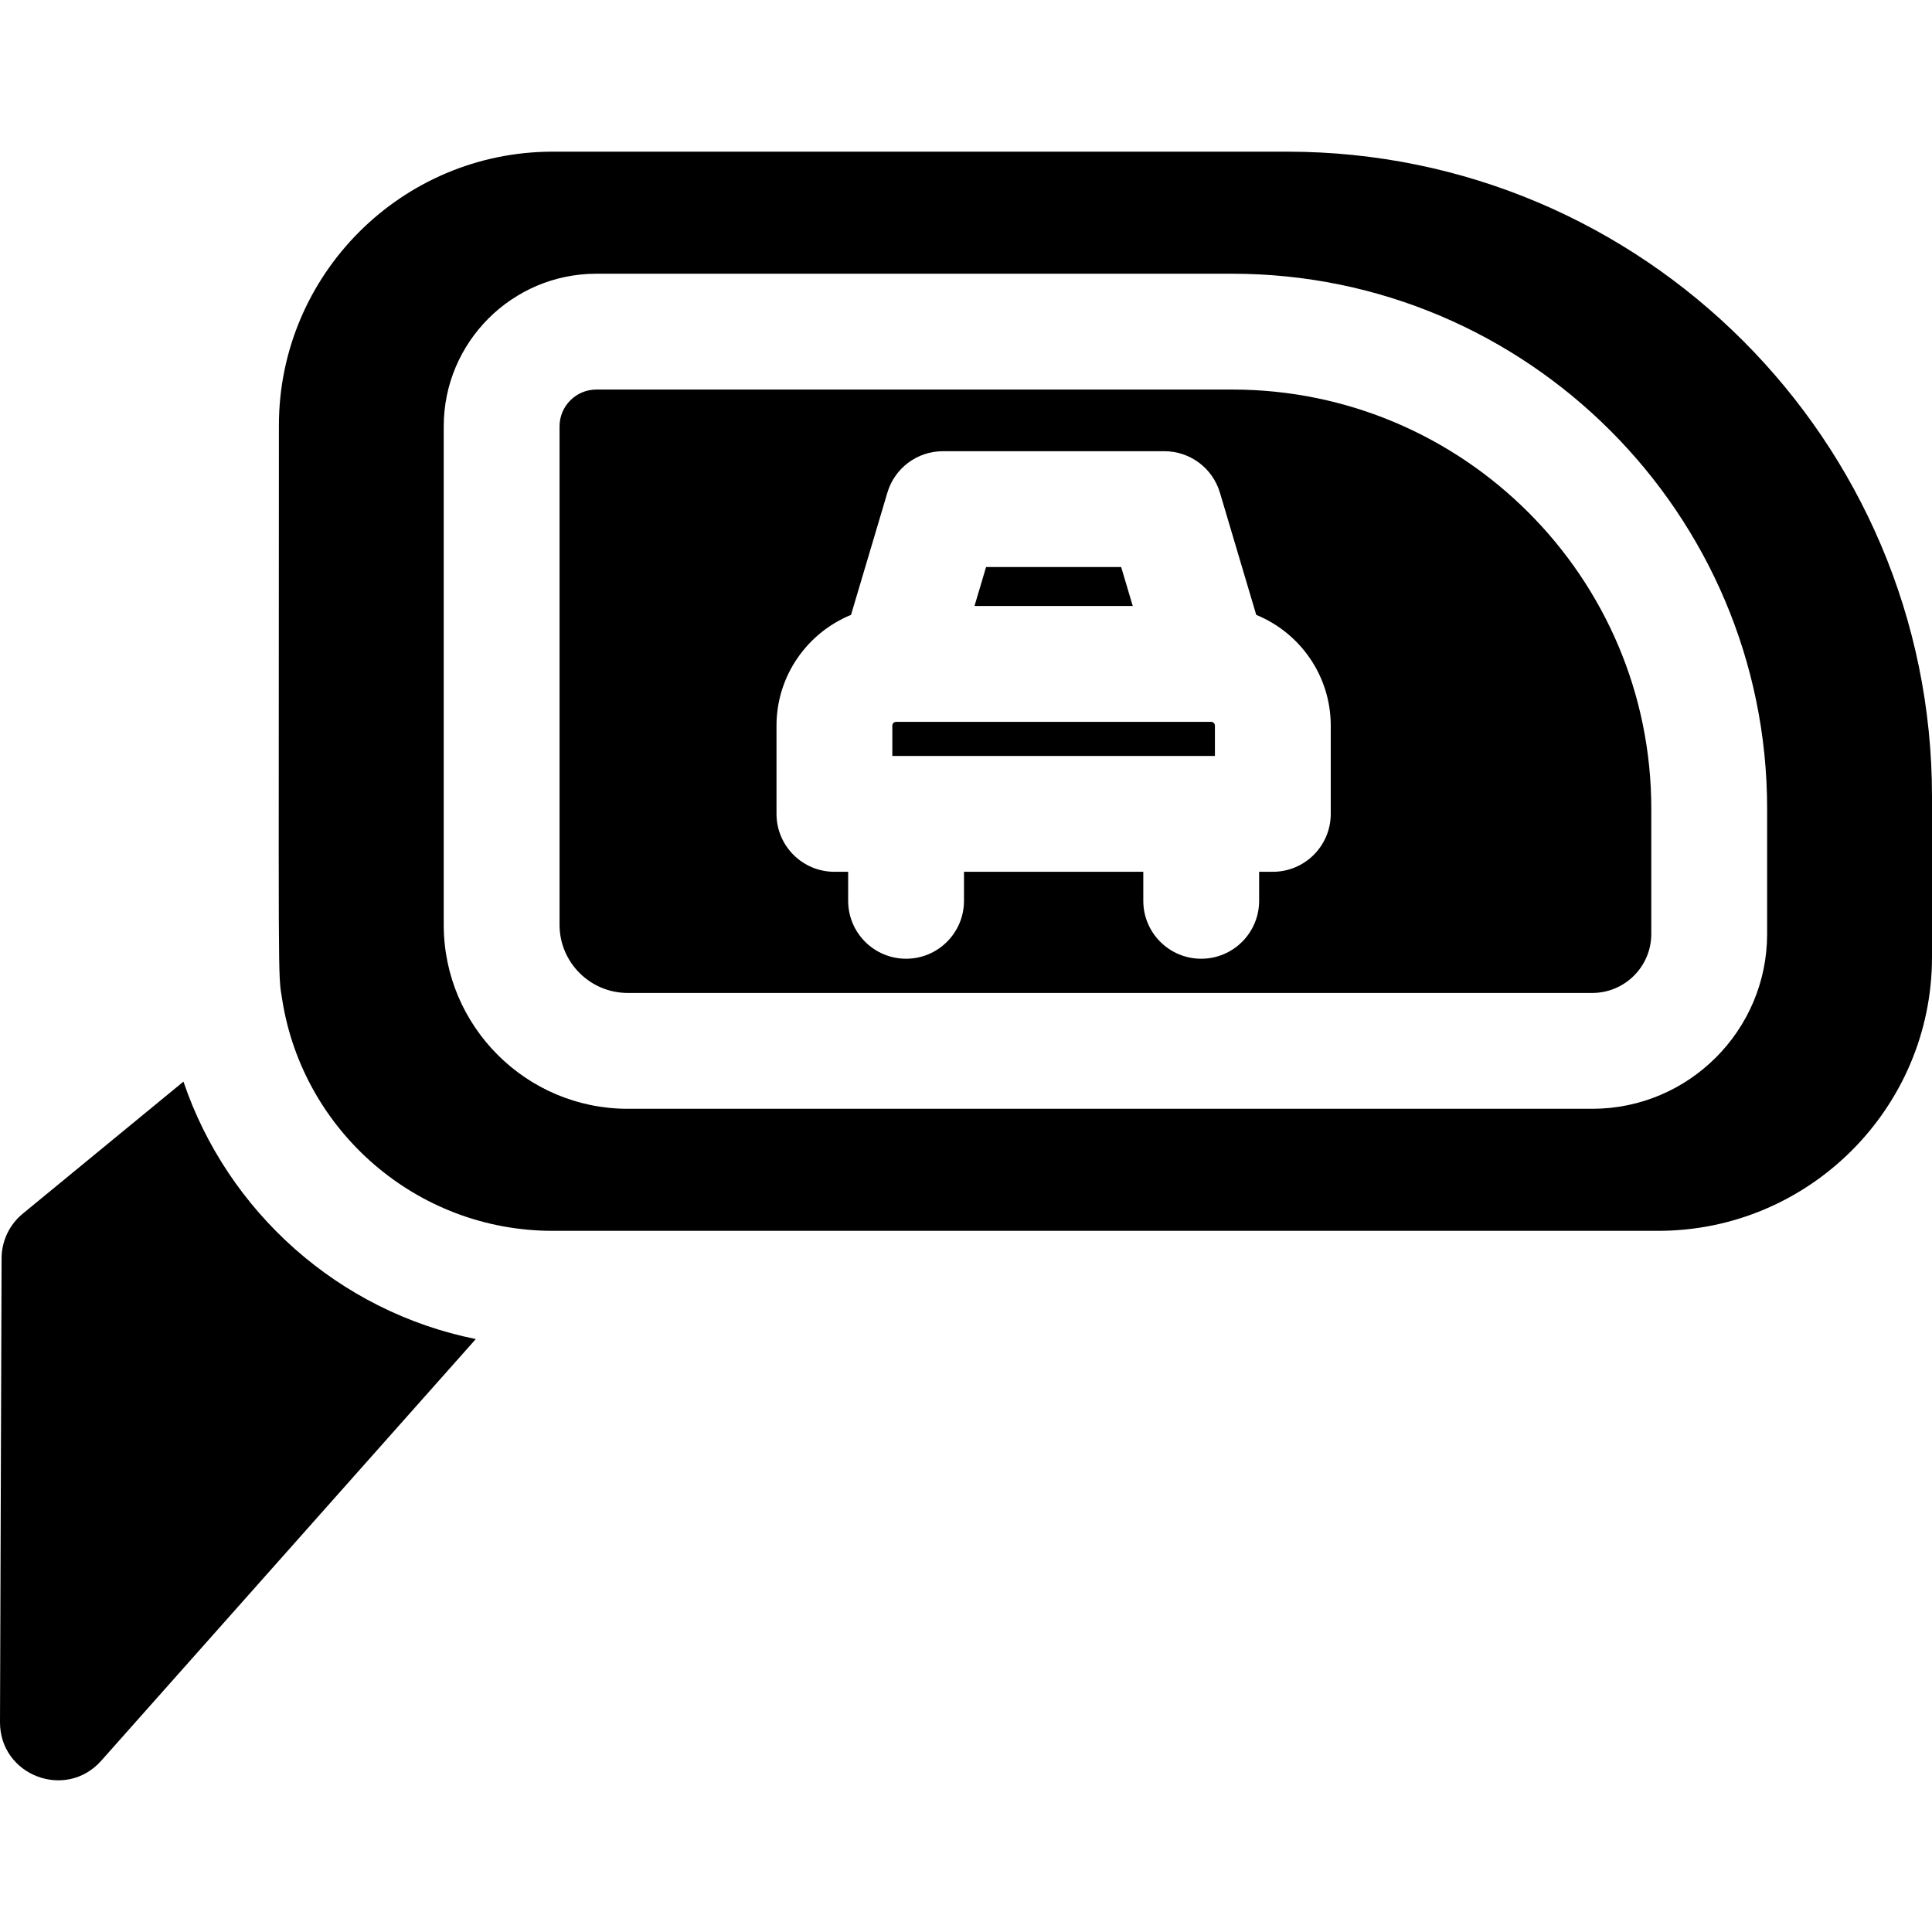
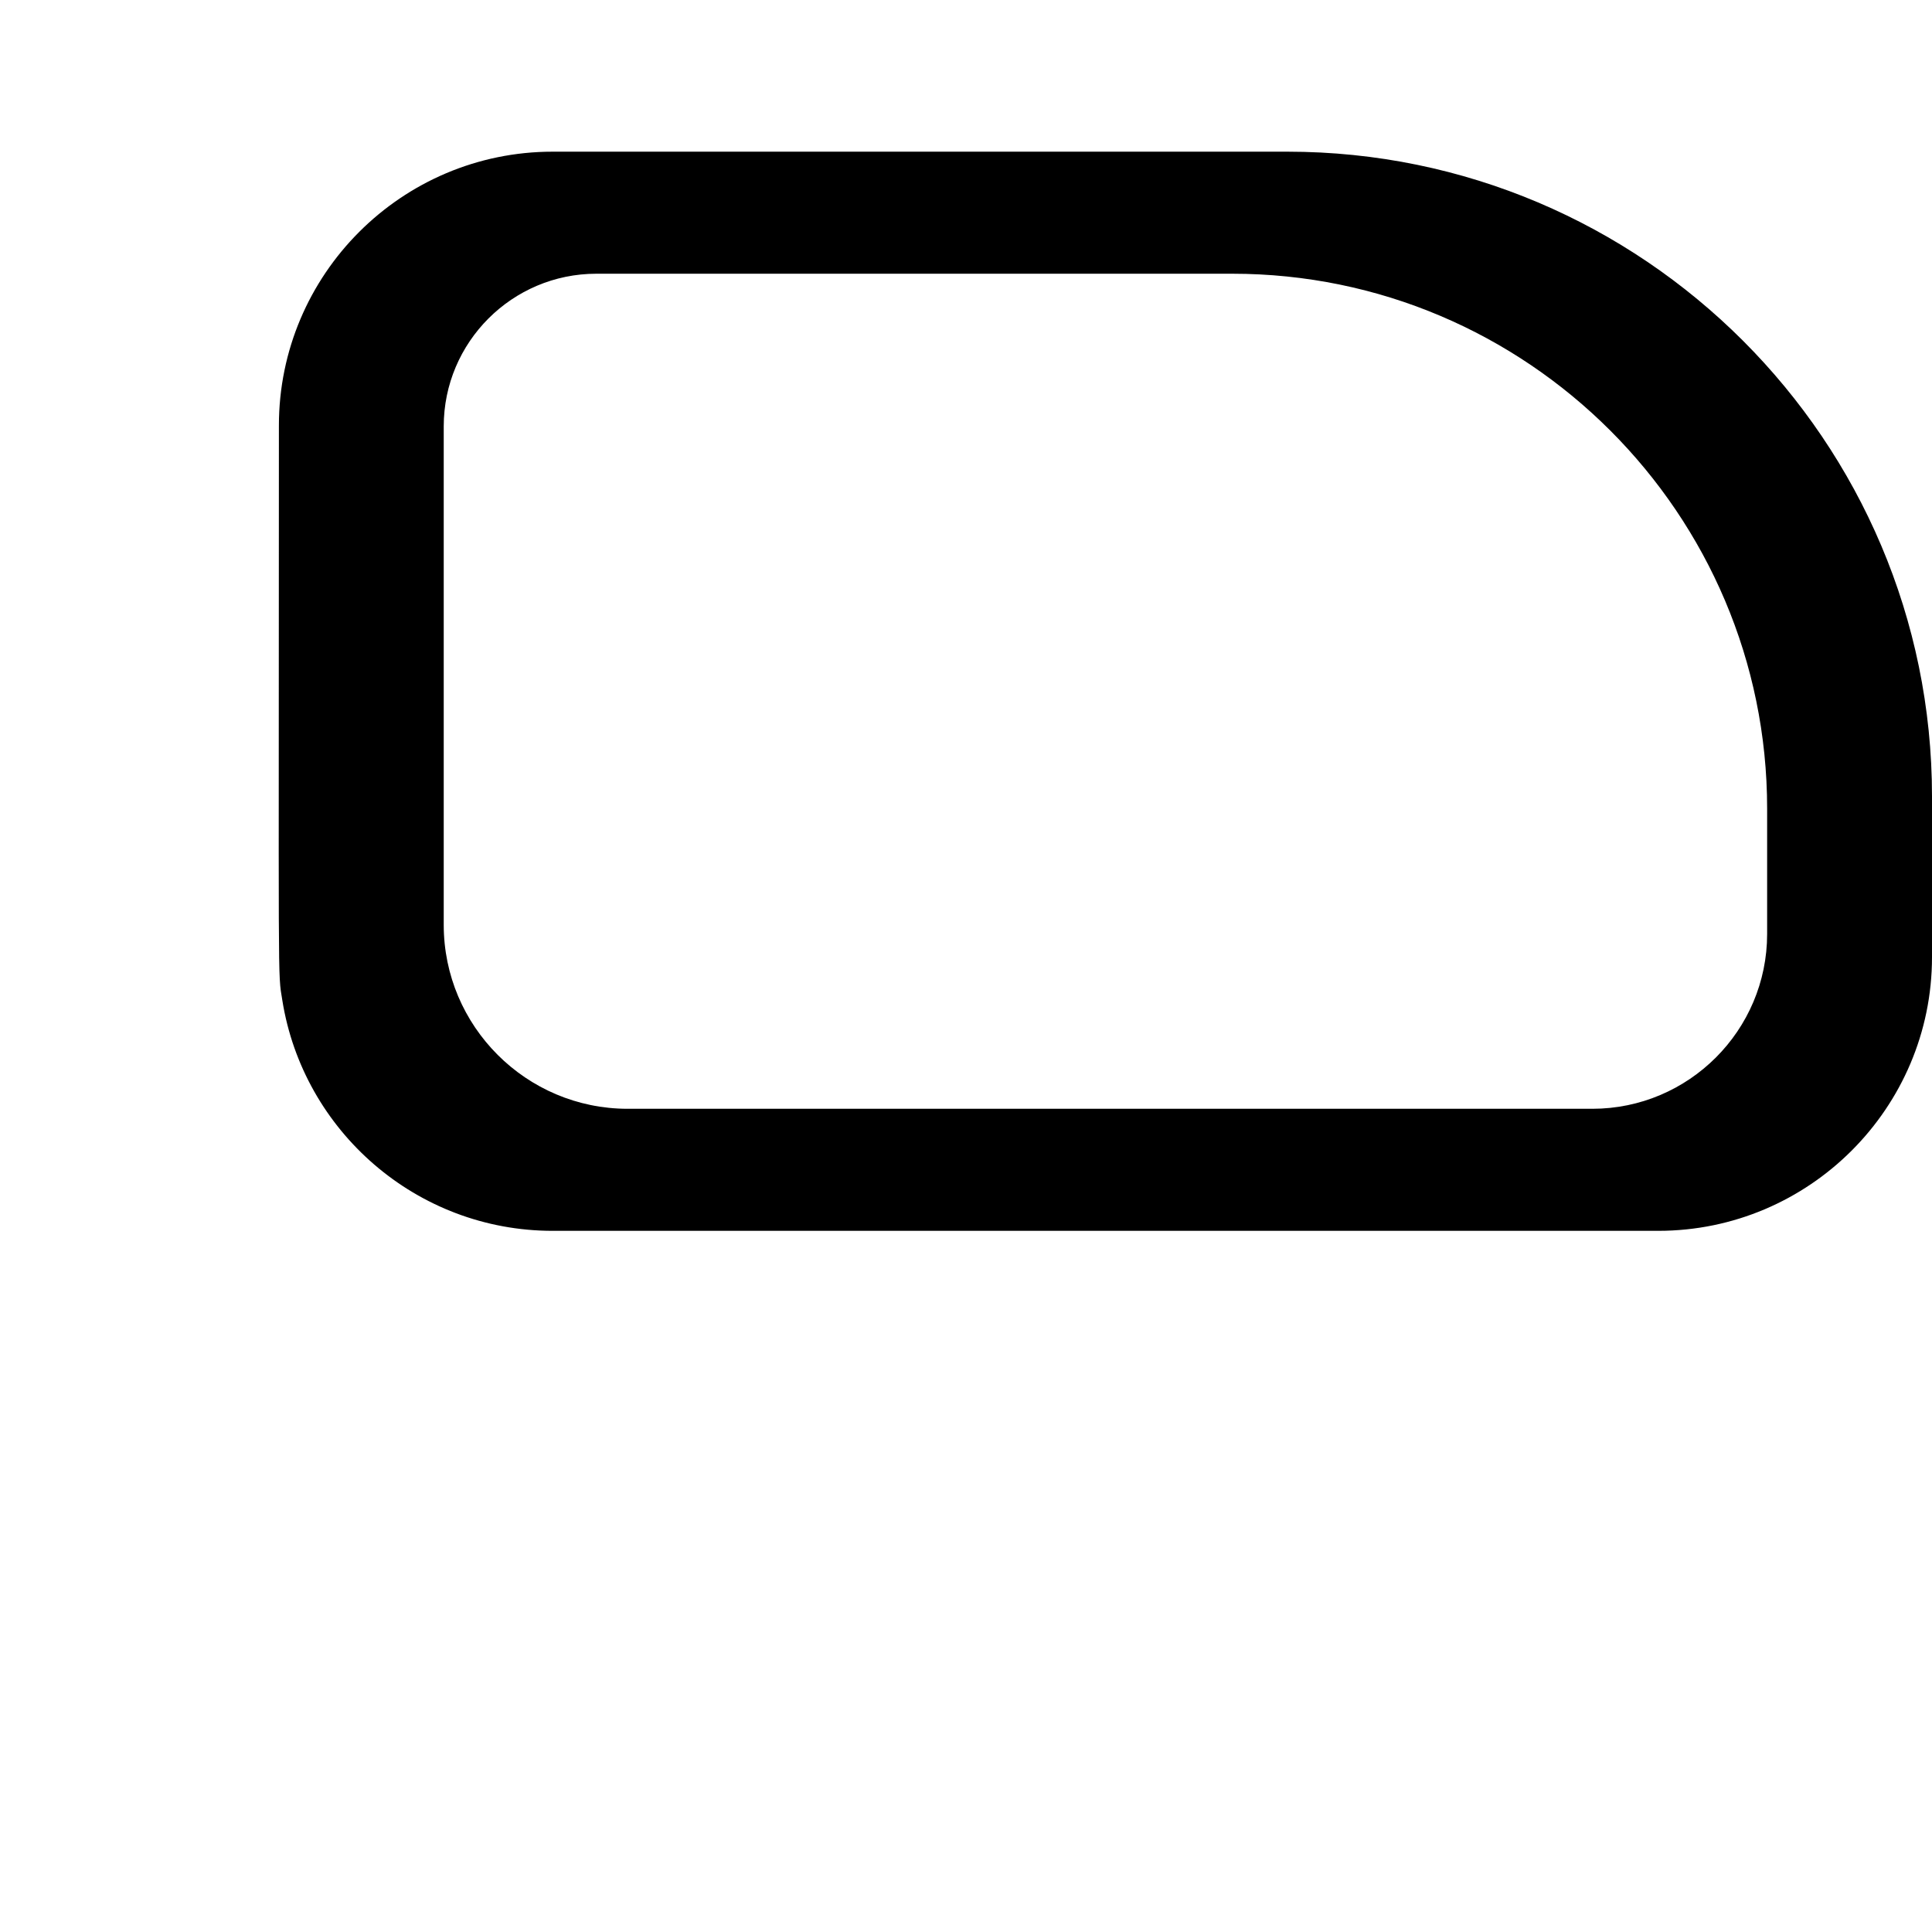
<svg xmlns="http://www.w3.org/2000/svg" version="1.1" id="Layer_1" x="0px" y="0px" viewBox="0 0 500.385 500.385" style="enable-background:new 0 0 500.385 500.385;" xml:space="preserve" width="512" height="512">
  <g>
-     <path d="M47.515,280.134L5.887,314.344c-3.453,2.838-5.461,7.068-5.476,11.538L0,446.019c-0.047,13.82,17.036,20.345,26.214,10.013 l97.02-109.218C87.745,339.684,58.935,313.874,47.515,280.134z" />
    <path d="M333.425,39.284h-190.29c-39.1,0-70.9,31.81-70.9,70.91c0,149.532-0.351,141.222,0.89,148.9 c5.39,33.79,34.73,59.69,70.01,59.69c15.985,0,270.28,0,286.34,0c39.1,0,70.91-31.81,70.91-70.9v-41.64 C500.385,114.184,425.485,39.284,333.425,39.284z M457.685,241.894c0,24.97-20.31,45.28-45.28,45.28c-18.983,0-239.664,0-249.83,0 c-26.28,0-47.65-21.37-47.65-47.64c0-6.044,0-124.337,0-129.11c0-21.8,17.73-39.53,39.53-39.53h164.7 c76.39,0,138.53,62.15,138.53,138.53V241.894z" />
-     <path d="M319.152,100.892h-164.7c-5.25,0-9.53,4.28-9.53,9.53v129.11c0,9.72,7.92,17.64,17.65,17.64h249.83 c8.43,0,15.28-6.86,15.28-15.28v-32.47C427.682,149.582,379.002,100.892,319.152,100.892z M344.662,210.792c0,8.28-6.72,15-15,15 h-3.55v7.52c0,8.28-6.72,15-15,15c-8.29,0-15-6.72-15-15v-7.52h-46.44v7.52c0,8.28-6.72,15-15,15c-8.29,0-15-6.72-15-15v-7.52 h-3.56c-8.28,0-15-6.72-15-15v-22.85c0-12.95,8-24.07,19.3-28.69l9.42-31.67c1.89-6.36,7.74-10.72,14.37-10.72h57.37 c6.64,0,12.48,4.36,14.38,10.72l9.41,31.67c11.31,4.62,19.3,15.74,19.3,28.69V210.792z M313.662,186.952h-81.55 c-0.55,0-1,0.44-1,0.99v7.85h83.55v-7.85C314.662,187.392,314.212,186.952,313.662,186.952z M290.382,146.862h-34.99l-3,10.09 h40.99L290.382,146.862z" />
  </g>
</svg>